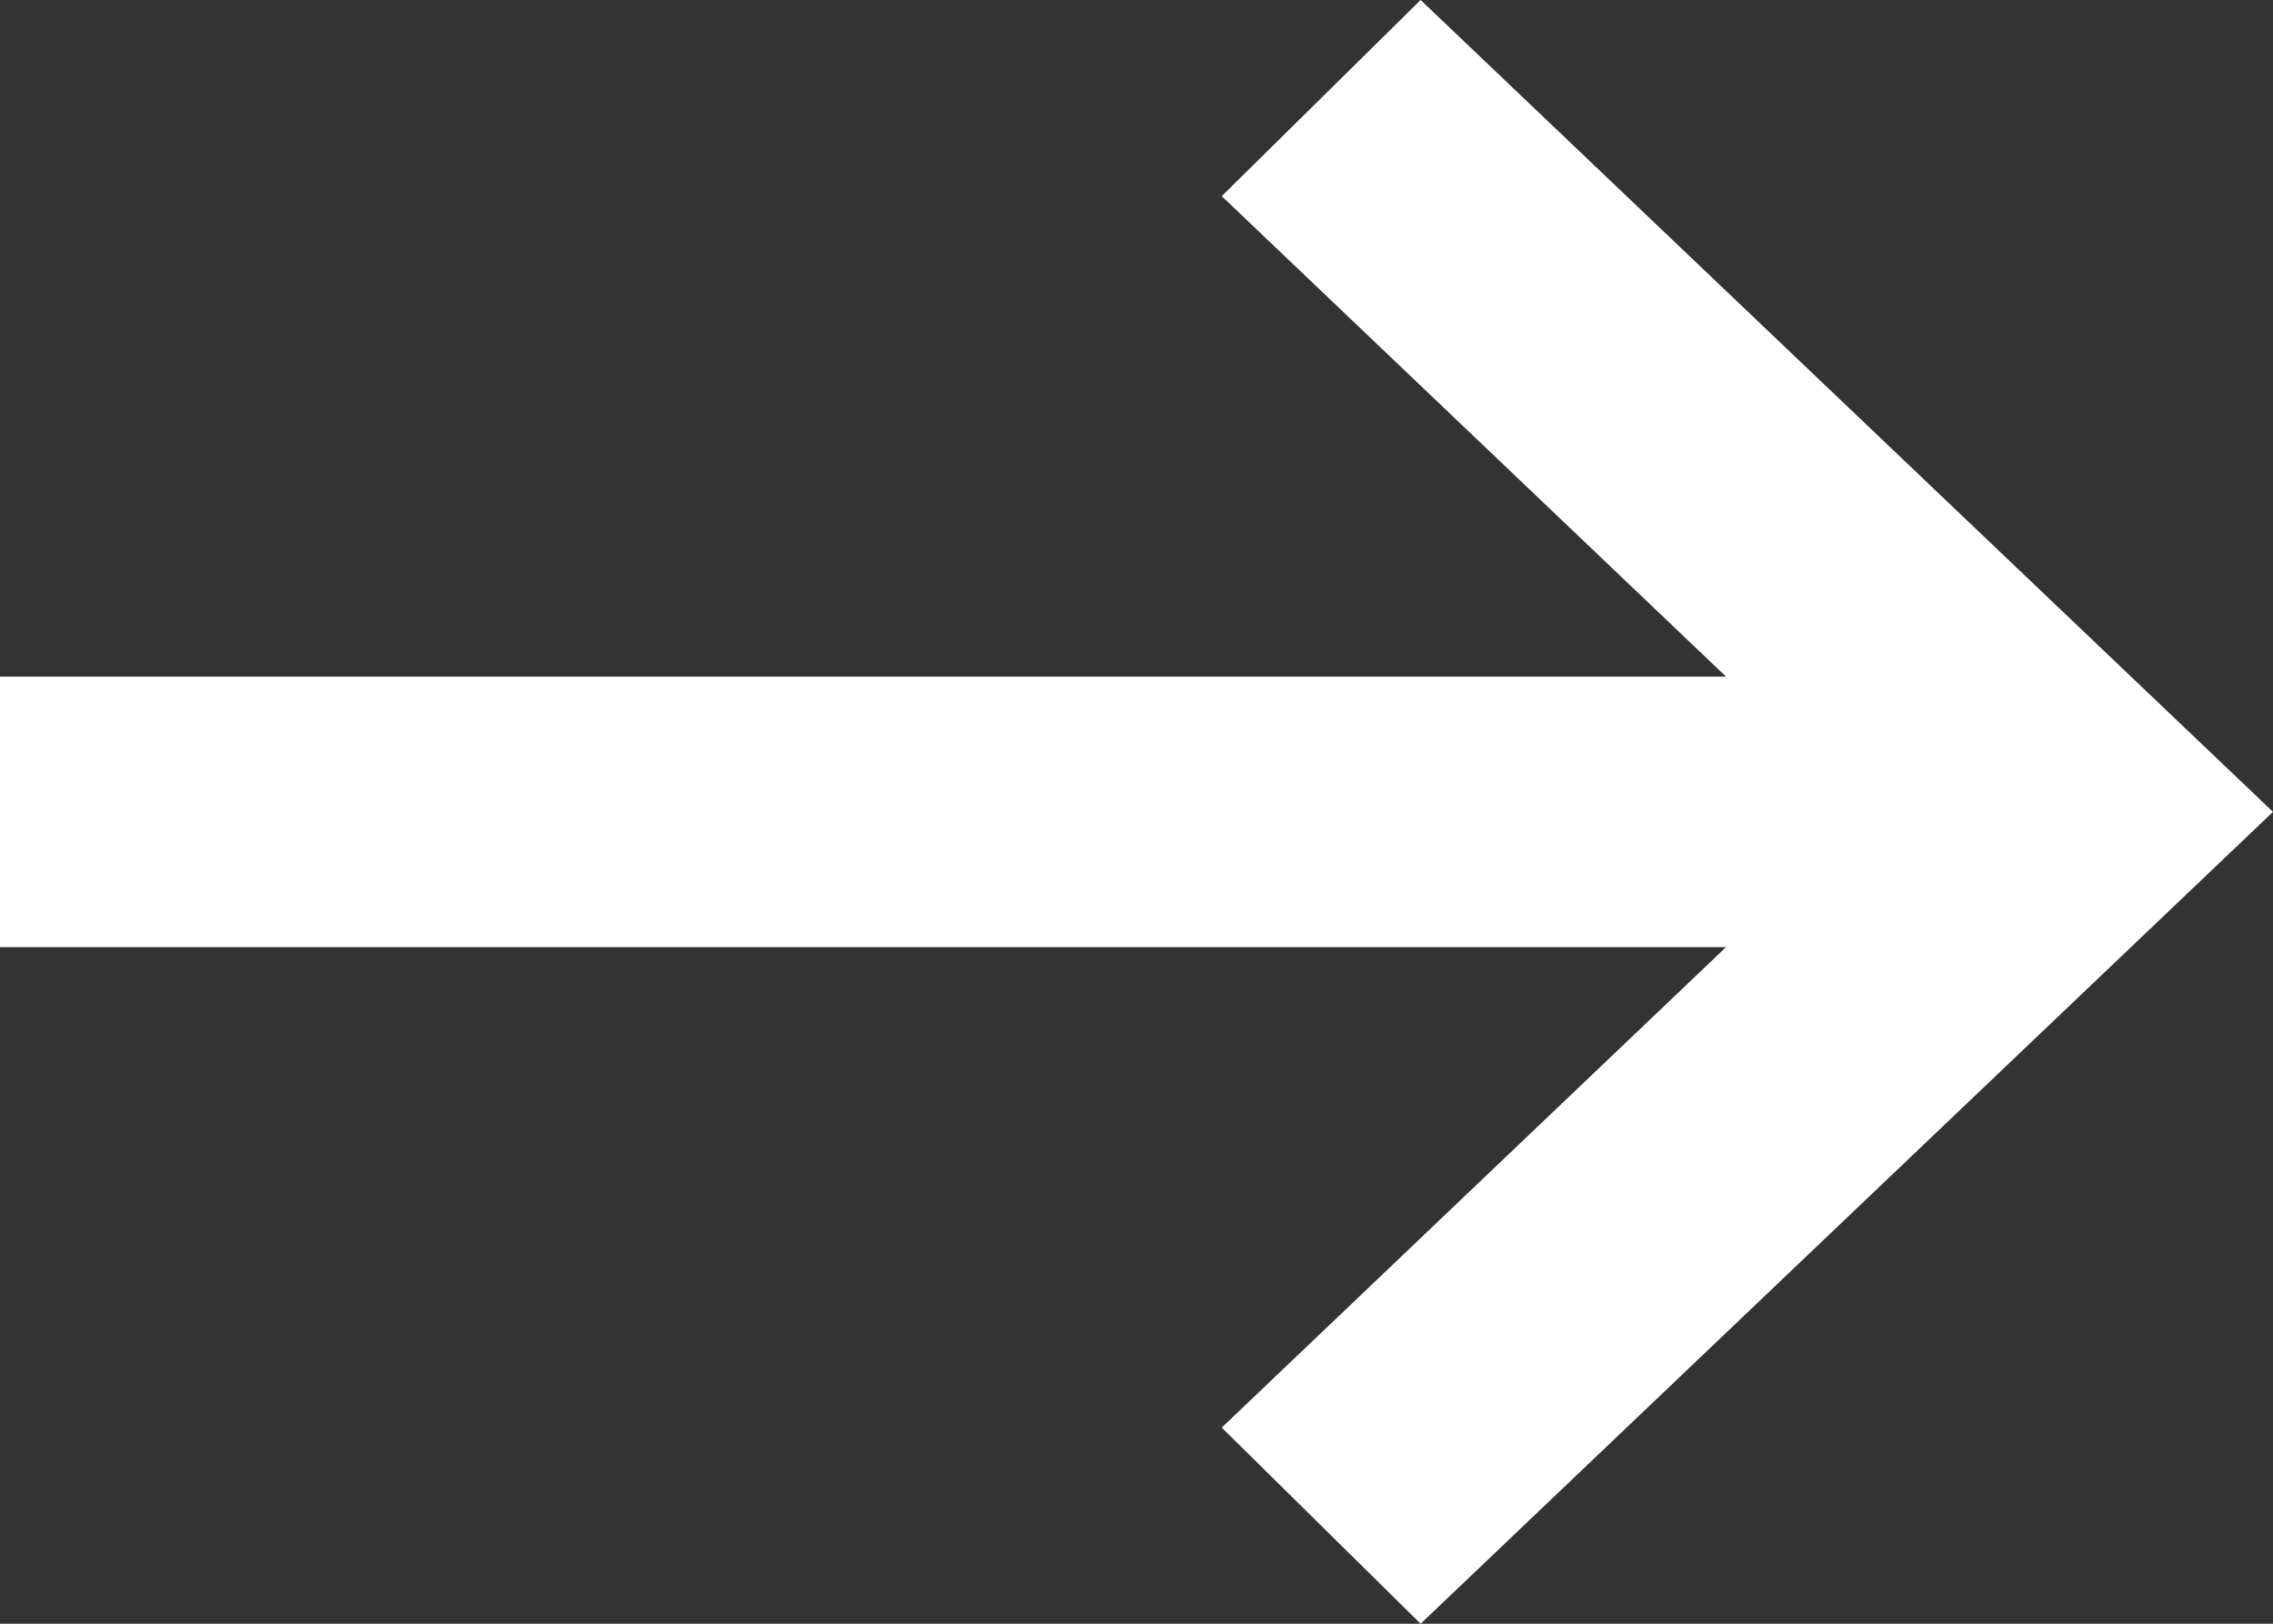
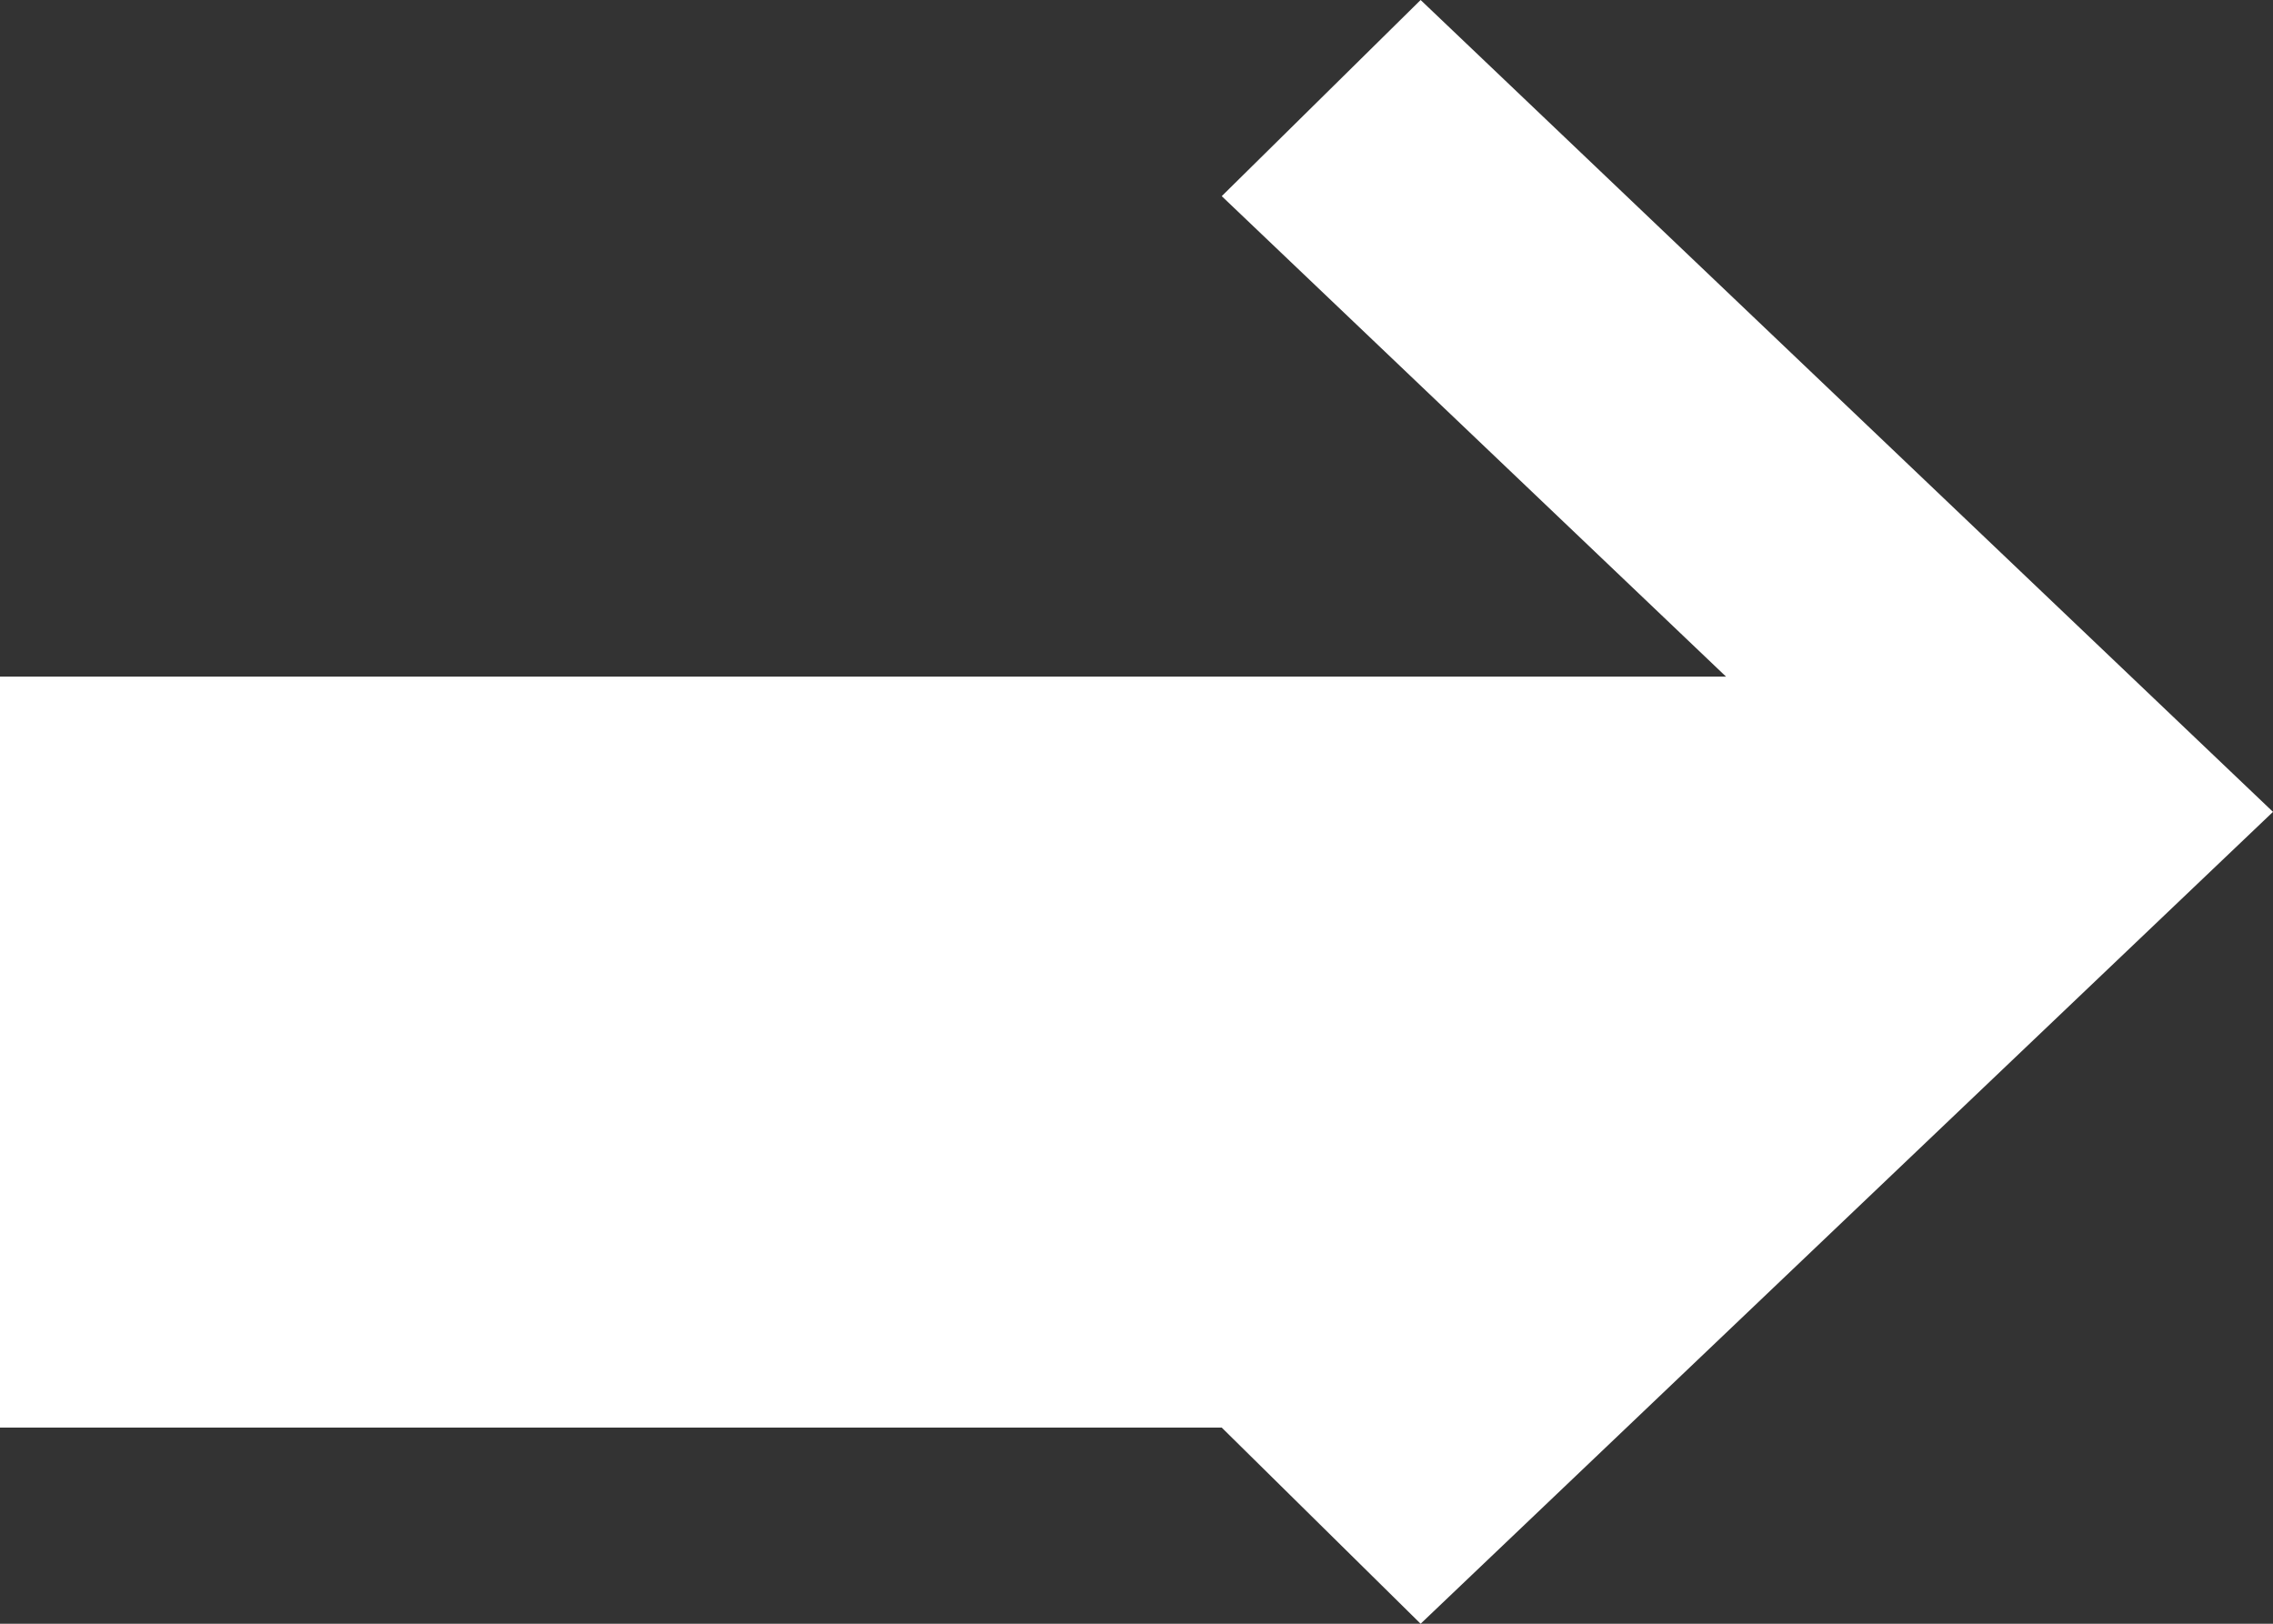
<svg xmlns="http://www.w3.org/2000/svg" width="14" height="10" viewBox="0 0 14 10" fill="none">
  <rect x="0" y="0" width="14" height="10" fill="#333333" stroke="none" />
-   <path d="M8.75 10L7.525 8.792L10.631 5.833H0V4.167H10.631L7.525 1.208L8.75 0L14 5L8.75 10Z" fill="white" />
+   <path d="M8.75 10L7.525 8.792H0V4.167H10.631L7.525 1.208L8.75 0L14 5L8.75 10Z" fill="white" />
</svg>